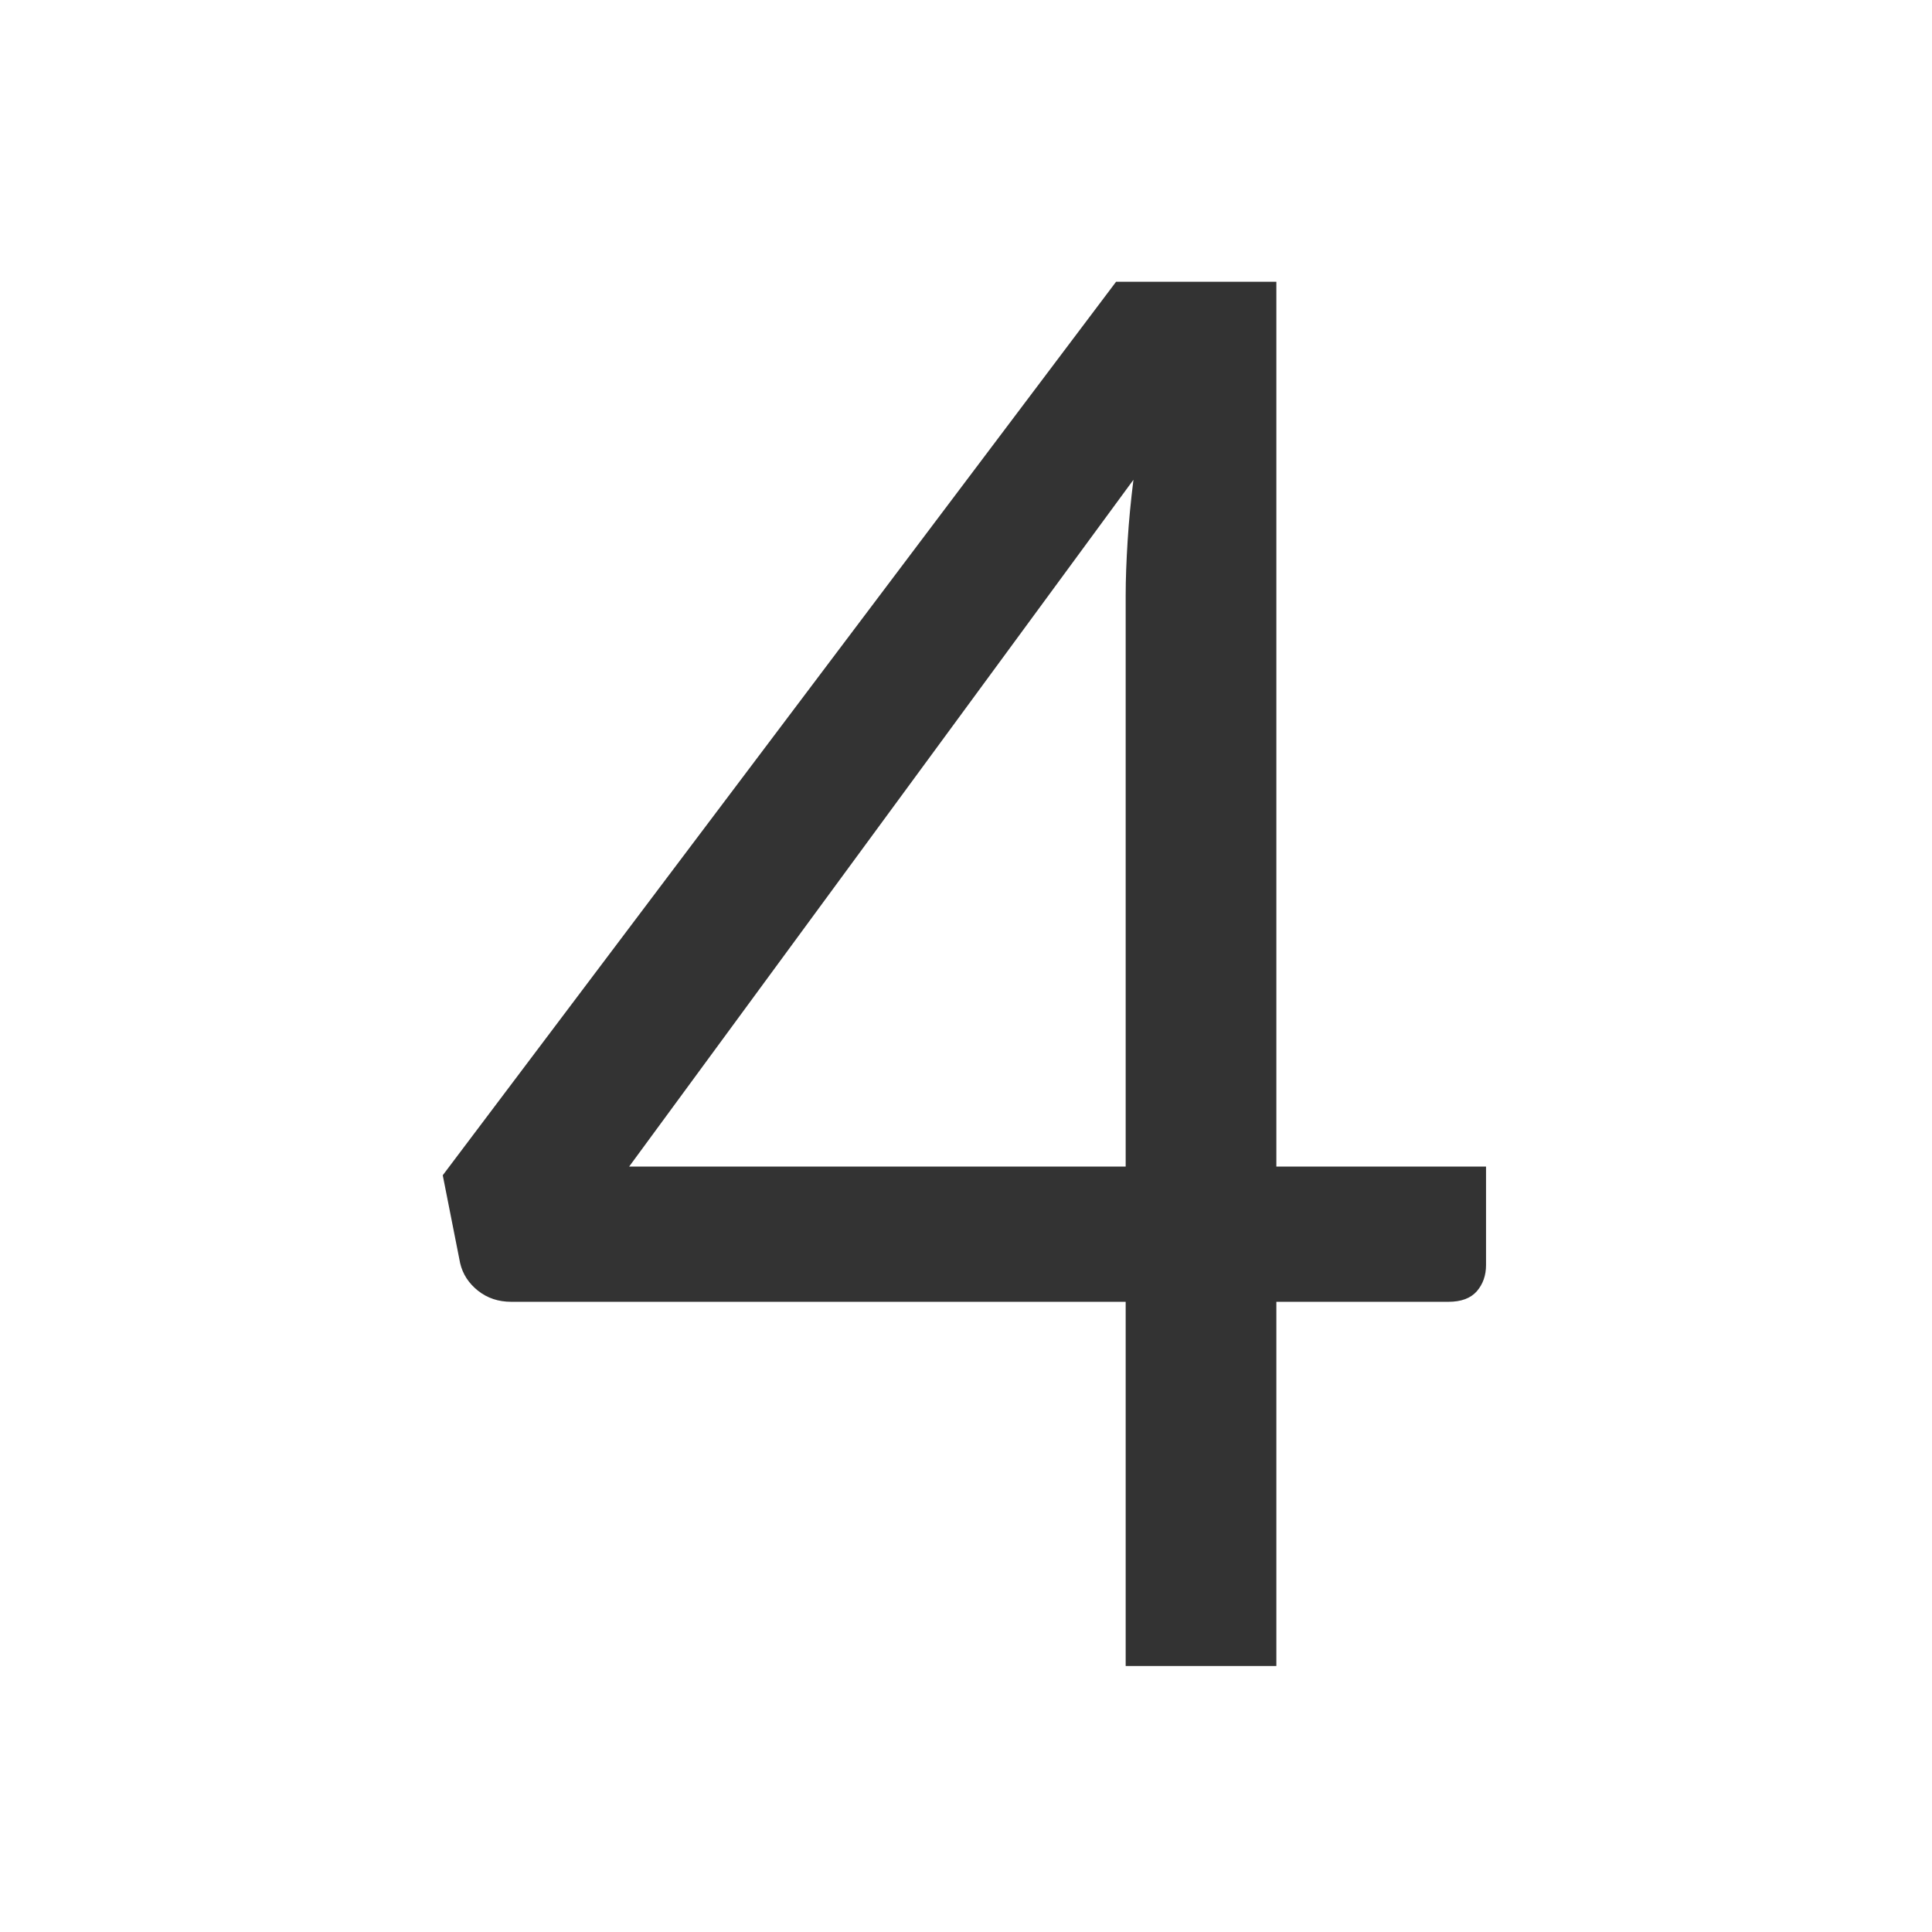
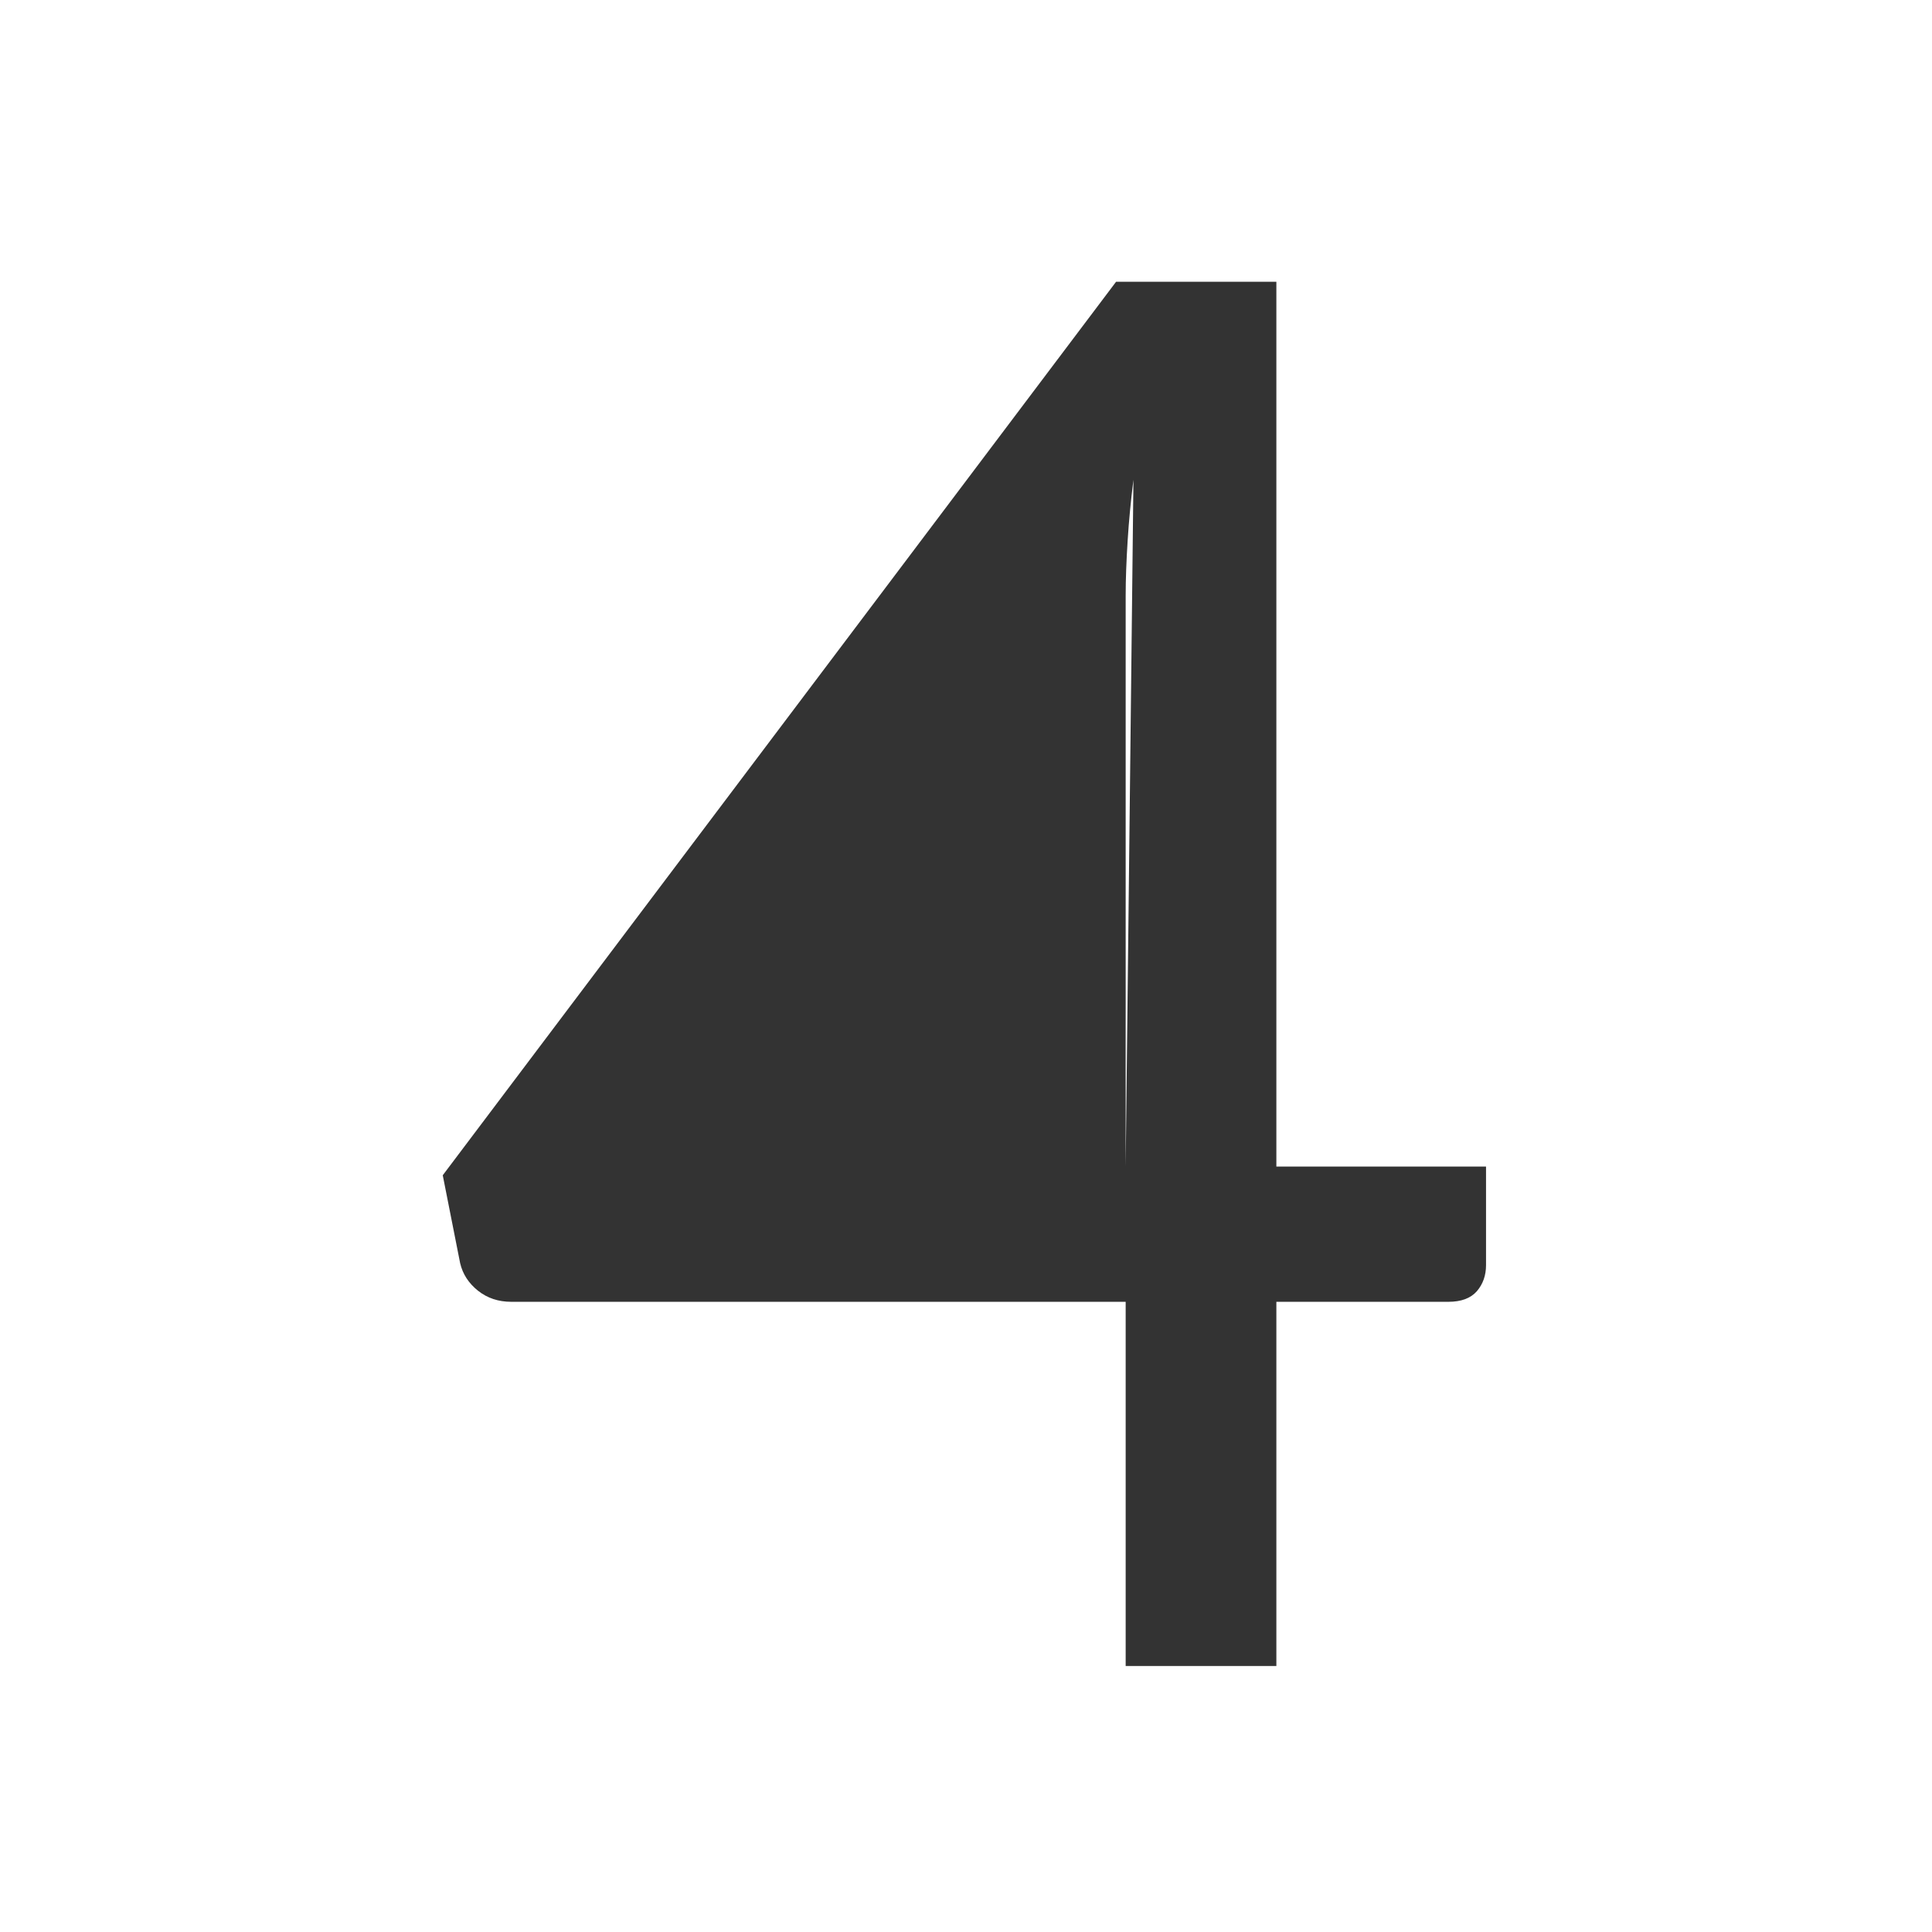
<svg xmlns="http://www.w3.org/2000/svg" xmlns:xlink="http://www.w3.org/1999/xlink" width="48px" height="48px" viewBox="0 0 48 48" version="1.1">
  <title>Atoms/Icons_#333/Interface/Step 4</title>
  <desc>Created with Sketch.</desc>
  <defs>
-     <path d="M27.967,28.983 L27.967,14.799 C27.967,14.383 27.985,13.927 28.016,13.431 C28.047,12.935 28.096,12.431 28.16,11.92 L15.631,28.983 L27.967,28.983 Z M36.92,28.983 L36.92,31.431 C36.92,31.687 36.844,31.903 36.692,32.08 C36.539,32.255 36.303,32.343 35.985,32.343 L31.711,32.343 L31.711,41.391 L27.967,41.391 L27.967,32.343 L12.703,32.343 C12.383,32.343 12.108,32.252 11.875,32.067 C11.645,31.883 11.496,31.656 11.432,31.383 L11,29.199 L27.729,7 L31.711,7 L31.711,28.983 L36.92,28.983 Z" id="path-1" />
+     <path d="M27.967,28.983 L27.967,14.799 C27.967,14.383 27.985,13.927 28.016,13.431 C28.047,12.935 28.096,12.431 28.16,11.92 L27.967,28.983 Z M36.92,28.983 L36.92,31.431 C36.92,31.687 36.844,31.903 36.692,32.08 C36.539,32.255 36.303,32.343 35.985,32.343 L31.711,32.343 L31.711,41.391 L27.967,41.391 L27.967,32.343 L12.703,32.343 C12.383,32.343 12.108,32.252 11.875,32.067 C11.645,31.883 11.496,31.656 11.432,31.383 L11,29.199 L27.729,7 L31.711,7 L31.711,28.983 L36.92,28.983 Z" id="path-1" />
  </defs>
  <g id="Atoms/Icons_#333/Interface/Step-4" stroke="none" stroke-width="1" fill="none" fill-rule="evenodd">
    <mask id="mask-2" fill="white">
      <use xlink:href="#path-1" />
    </mask>
    <use id="Mask" fill="#333333" xlink:href="#path-1" />
  </g>
</svg>